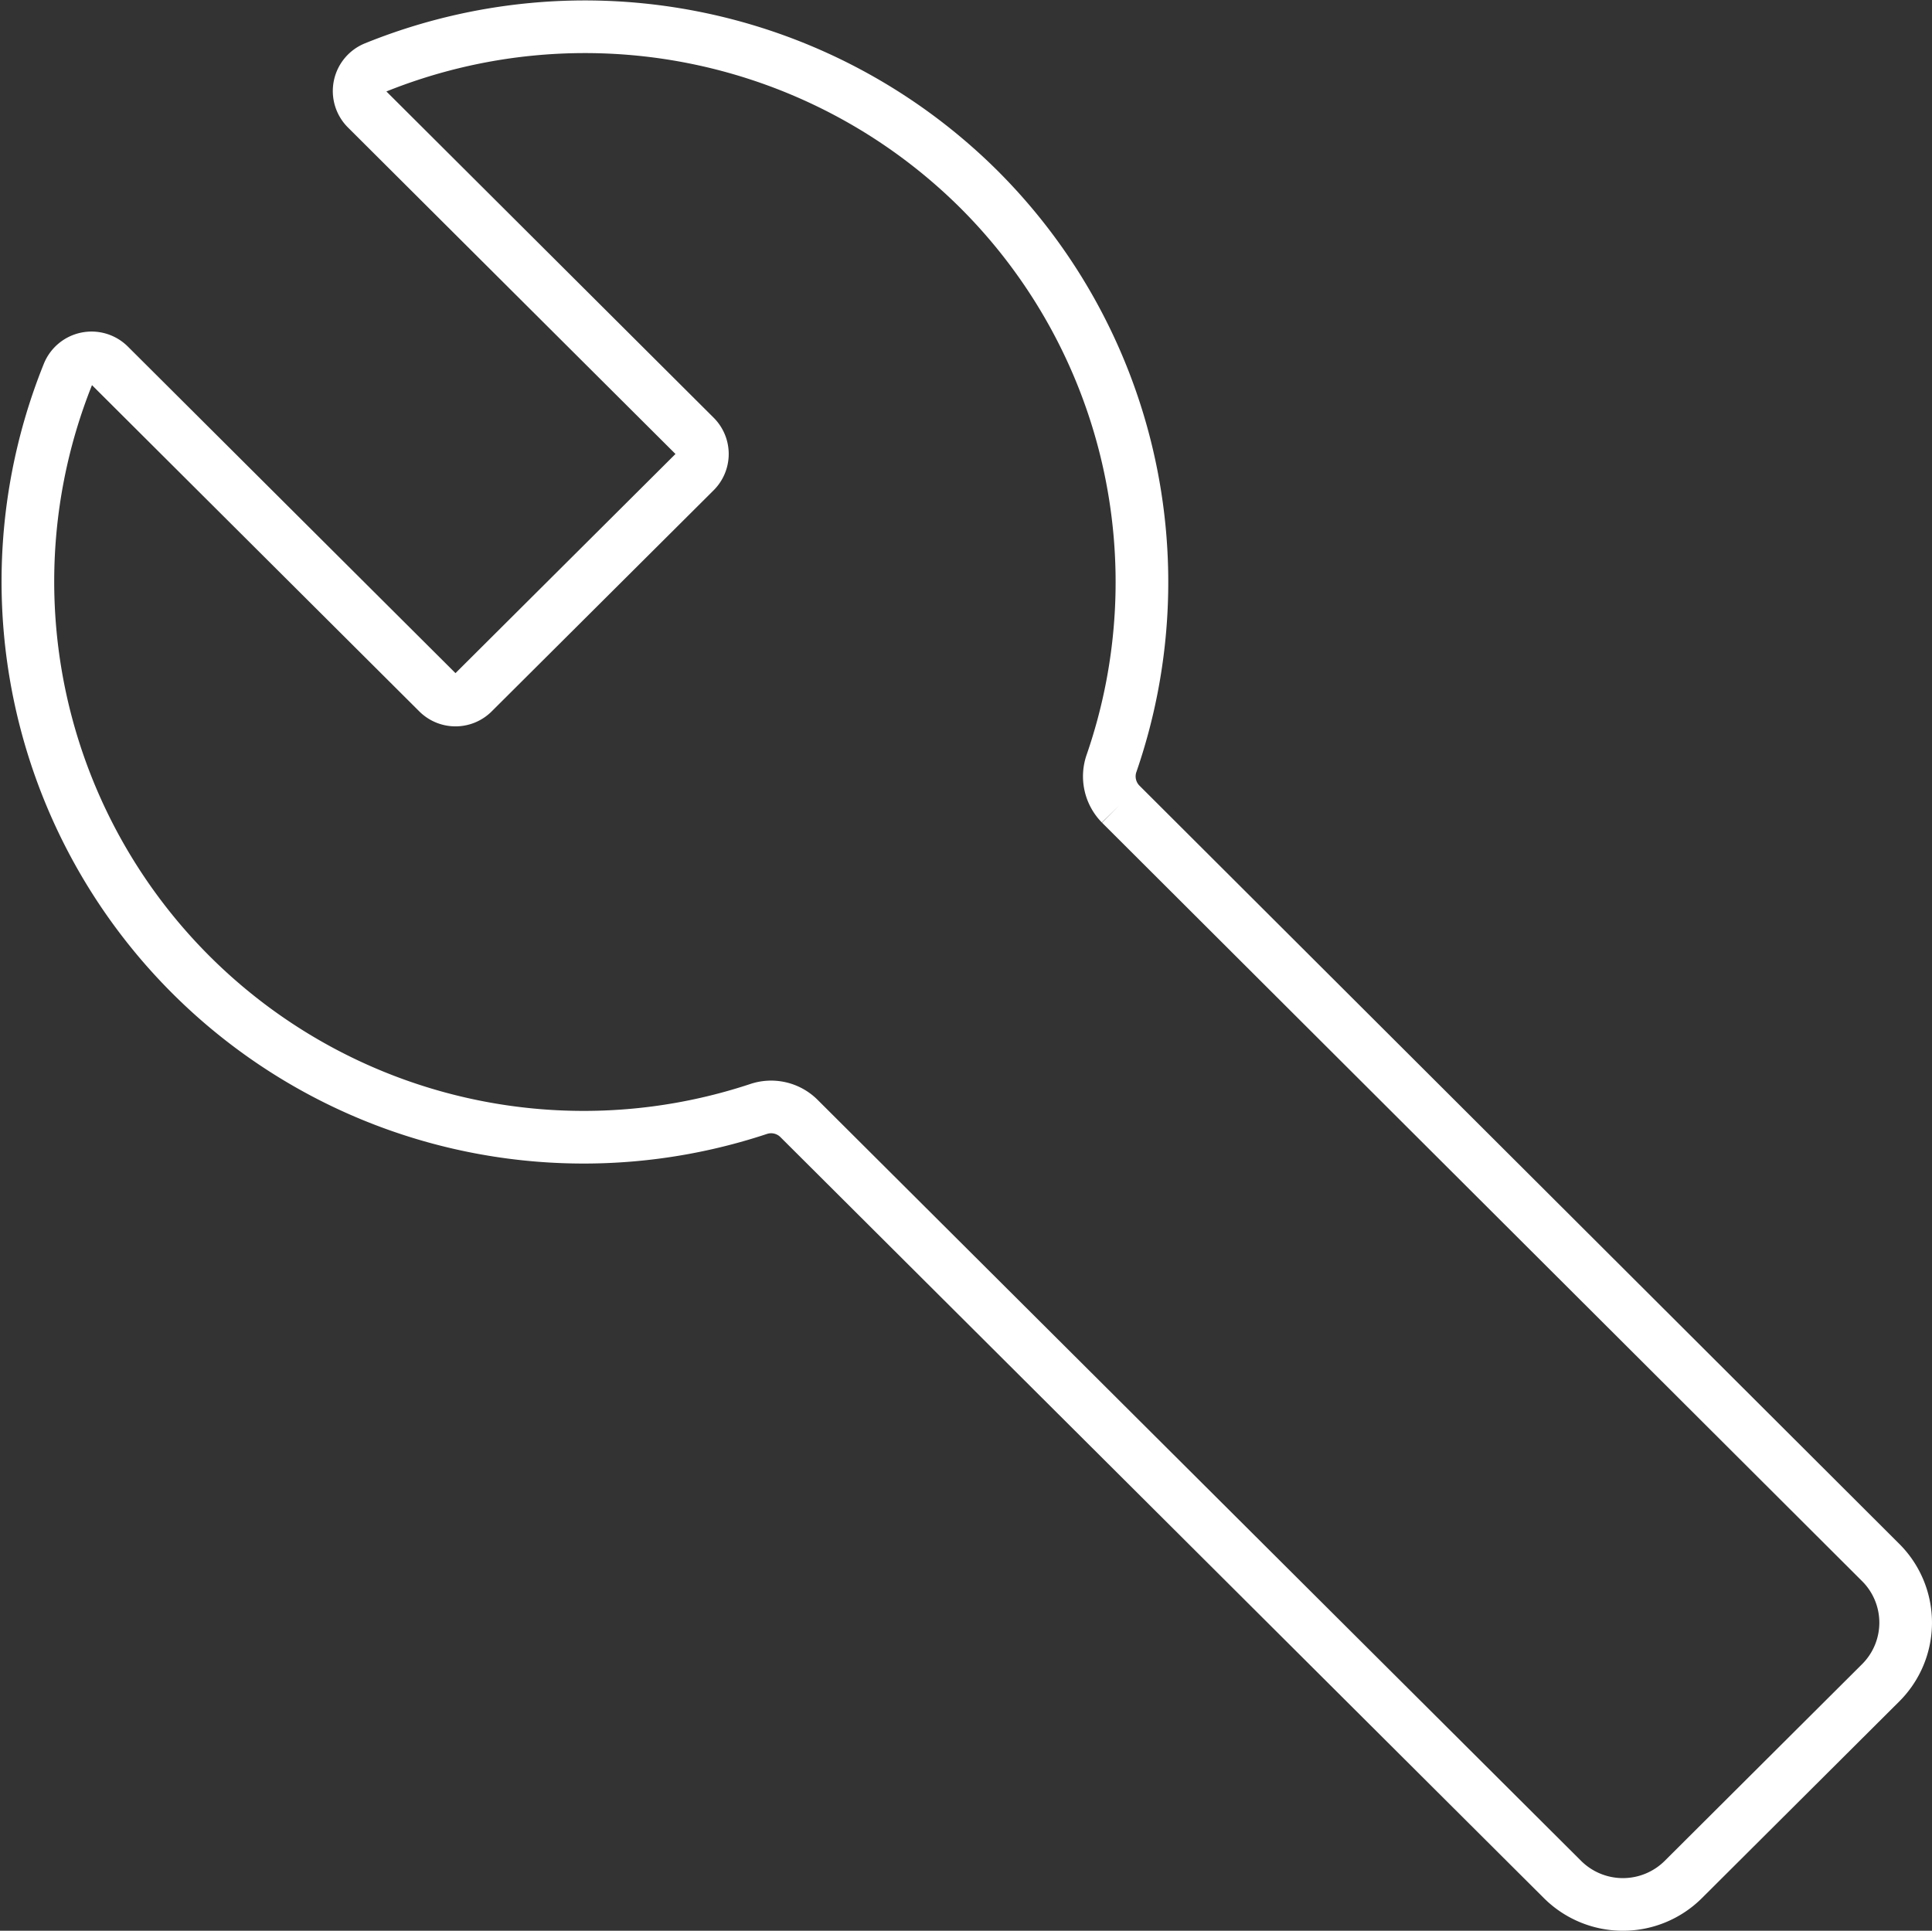
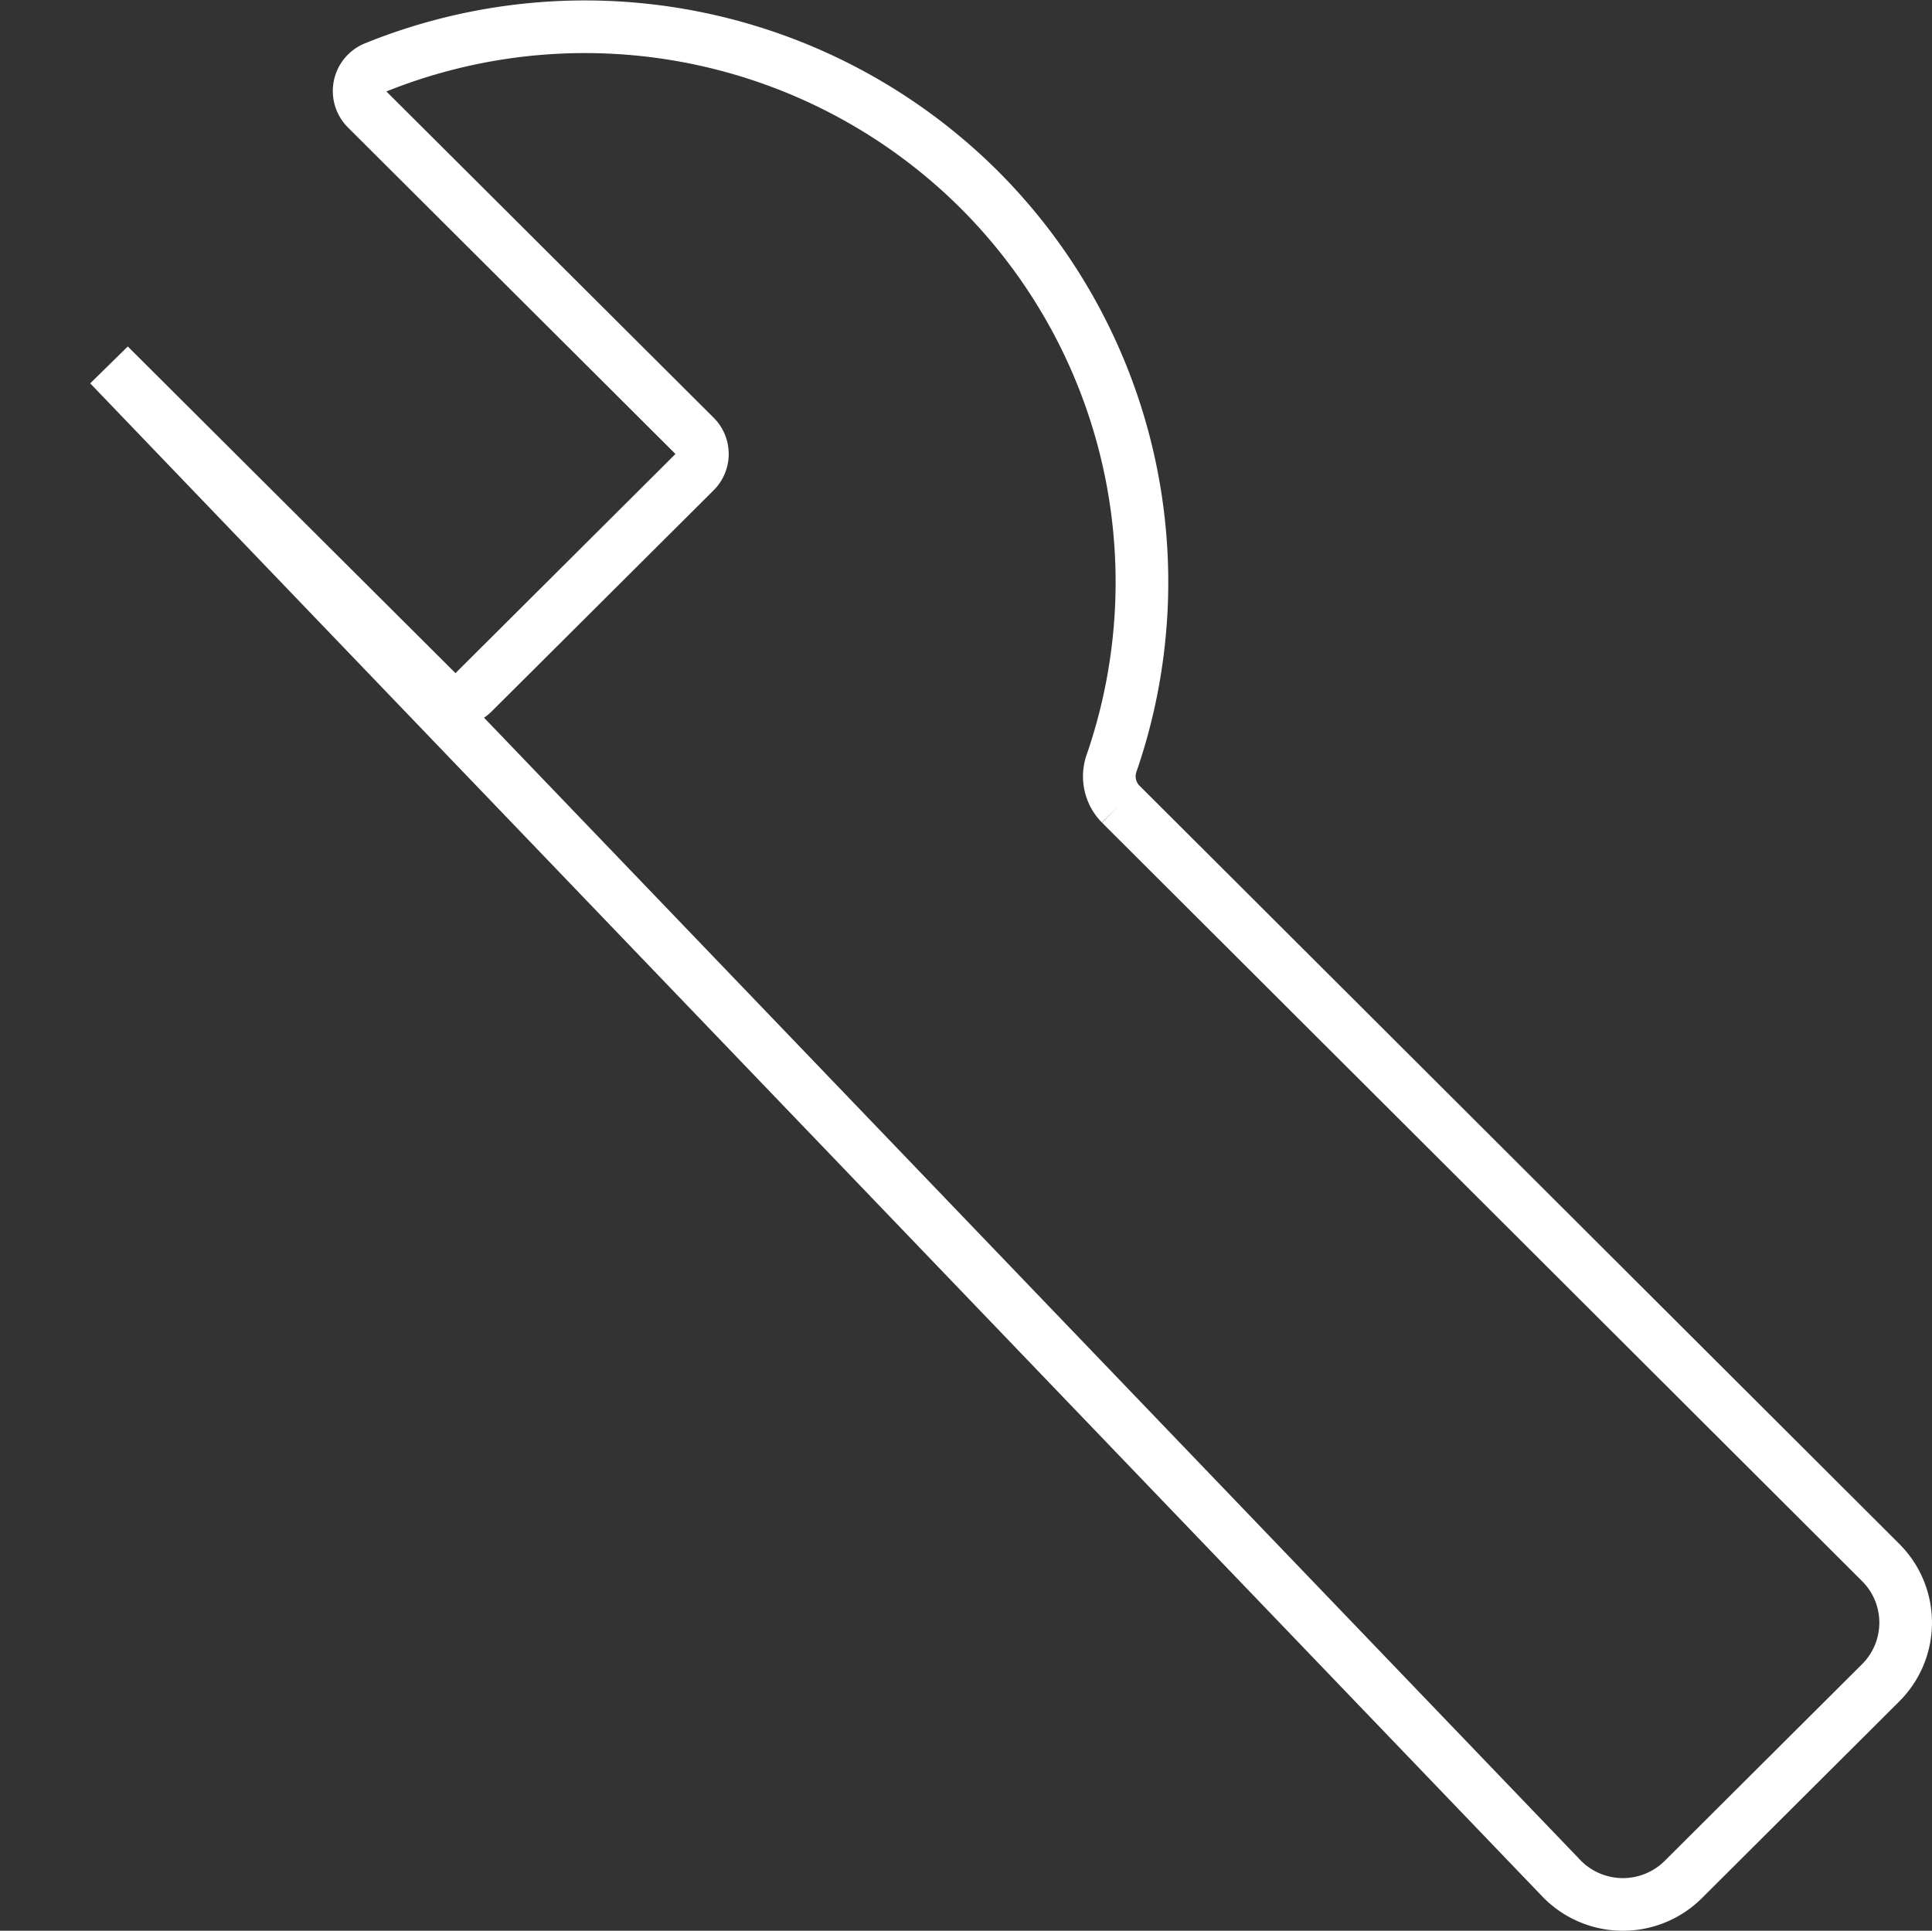
<svg xmlns="http://www.w3.org/2000/svg" width="110.082" height="110.024" viewBox="0 0 110.082 110.024">
  <rect x="0" y="0" width="110.082" height="110.024" fill="#333333" stroke="none" />
-   <path id="ICON" d="M55,10.06A31.842,31.842,0,0,0,20.606,3.151a1.432,1.432,0,0,0-.483,2.338L38.847,24.157a1.42,1.42,0,0,1,0,2.012L26.2,38.77a1.42,1.42,0,0,1-2.006,0L5.466,20.1a1.431,1.431,0,0,0-2.334.485,31.667,31.667,0,0,0,39.315,41.91,2.249,2.249,0,0,1,2.307.518L88.27,106.393a4.878,4.878,0,0,0,6.889,0l11.237-11.2a4.839,4.839,0,0,0,.023-6.844l-.023-.023-43.3-43.214a2.253,2.253,0,0,1-.512-2.341A31.619,31.619,0,0,0,55,10.06Z" transform="translate(0.756 0.707)" fill="none" stroke="#fff" stroke-miterlimit="10" stroke-width="3" />
+   <path id="ICON" d="M55,10.06A31.842,31.842,0,0,0,20.606,3.151a1.432,1.432,0,0,0-.483,2.338L38.847,24.157a1.42,1.42,0,0,1,0,2.012L26.2,38.77a1.42,1.42,0,0,1-2.006,0L5.466,20.1L88.27,106.393a4.878,4.878,0,0,0,6.889,0l11.237-11.2a4.839,4.839,0,0,0,.023-6.844l-.023-.023-43.3-43.214a2.253,2.253,0,0,1-.512-2.341A31.619,31.619,0,0,0,55,10.06Z" transform="translate(0.756 0.707)" fill="none" stroke="#fff" stroke-miterlimit="10" stroke-width="3" />
</svg>